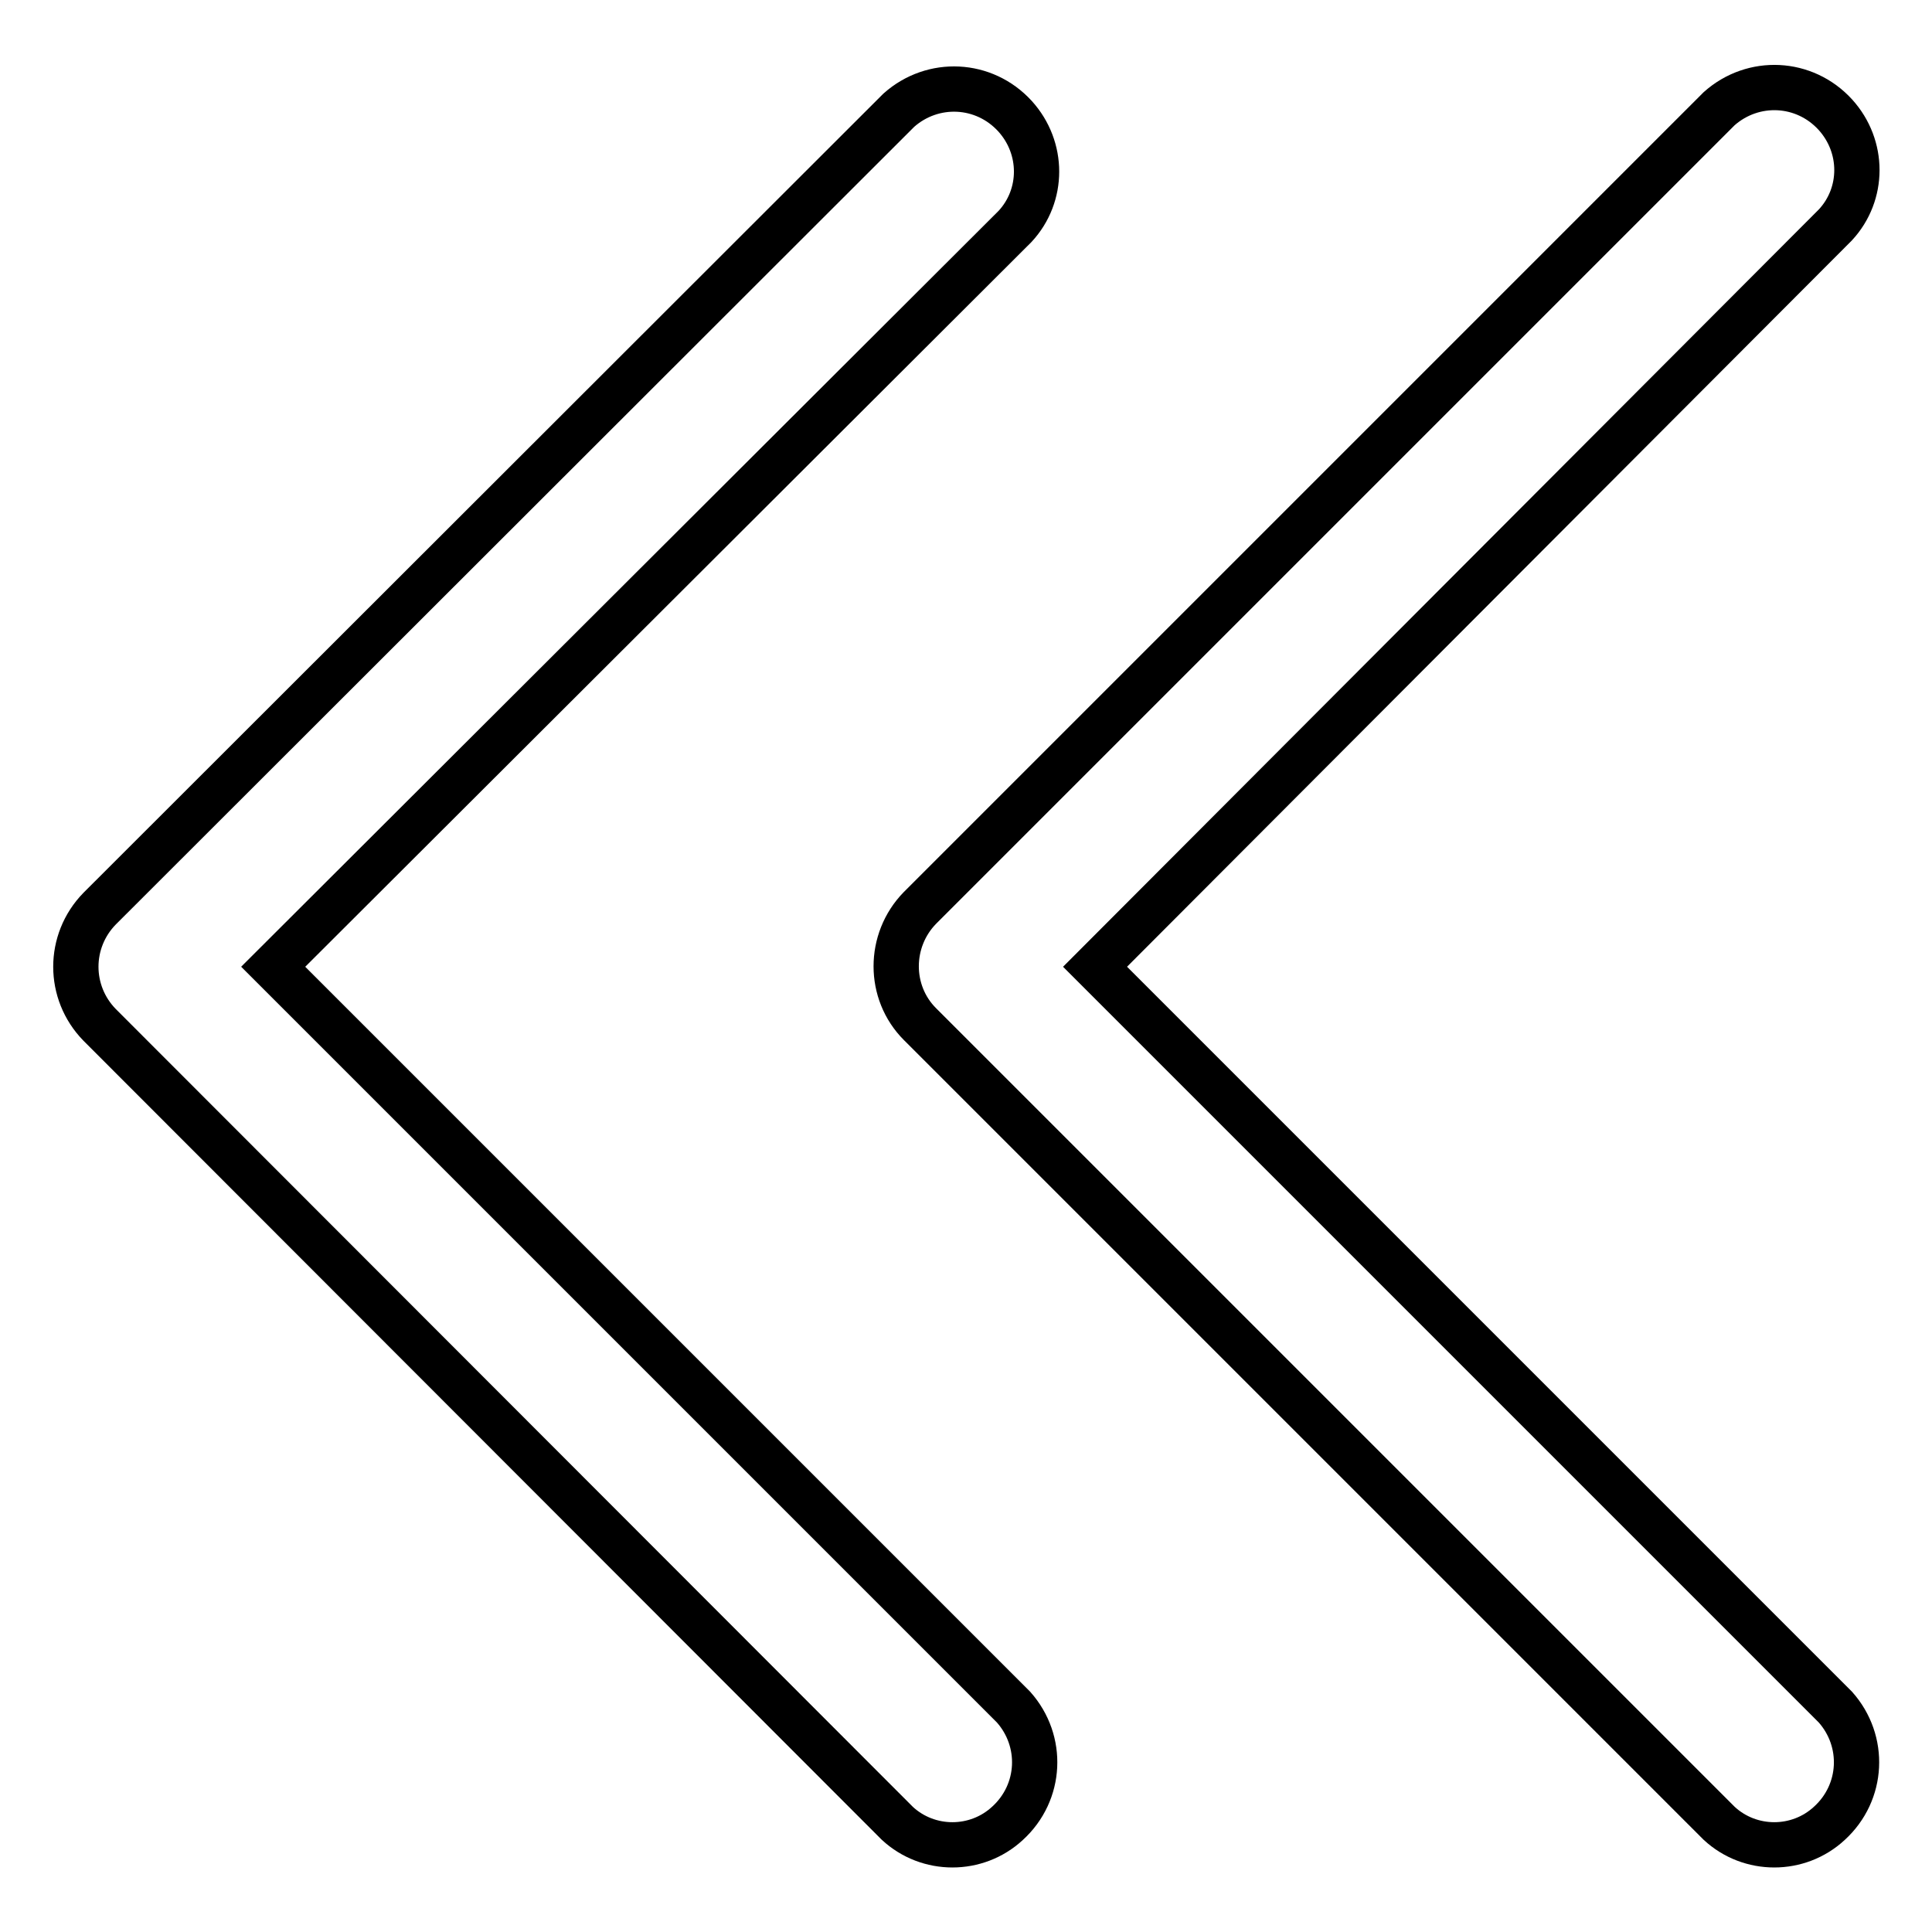
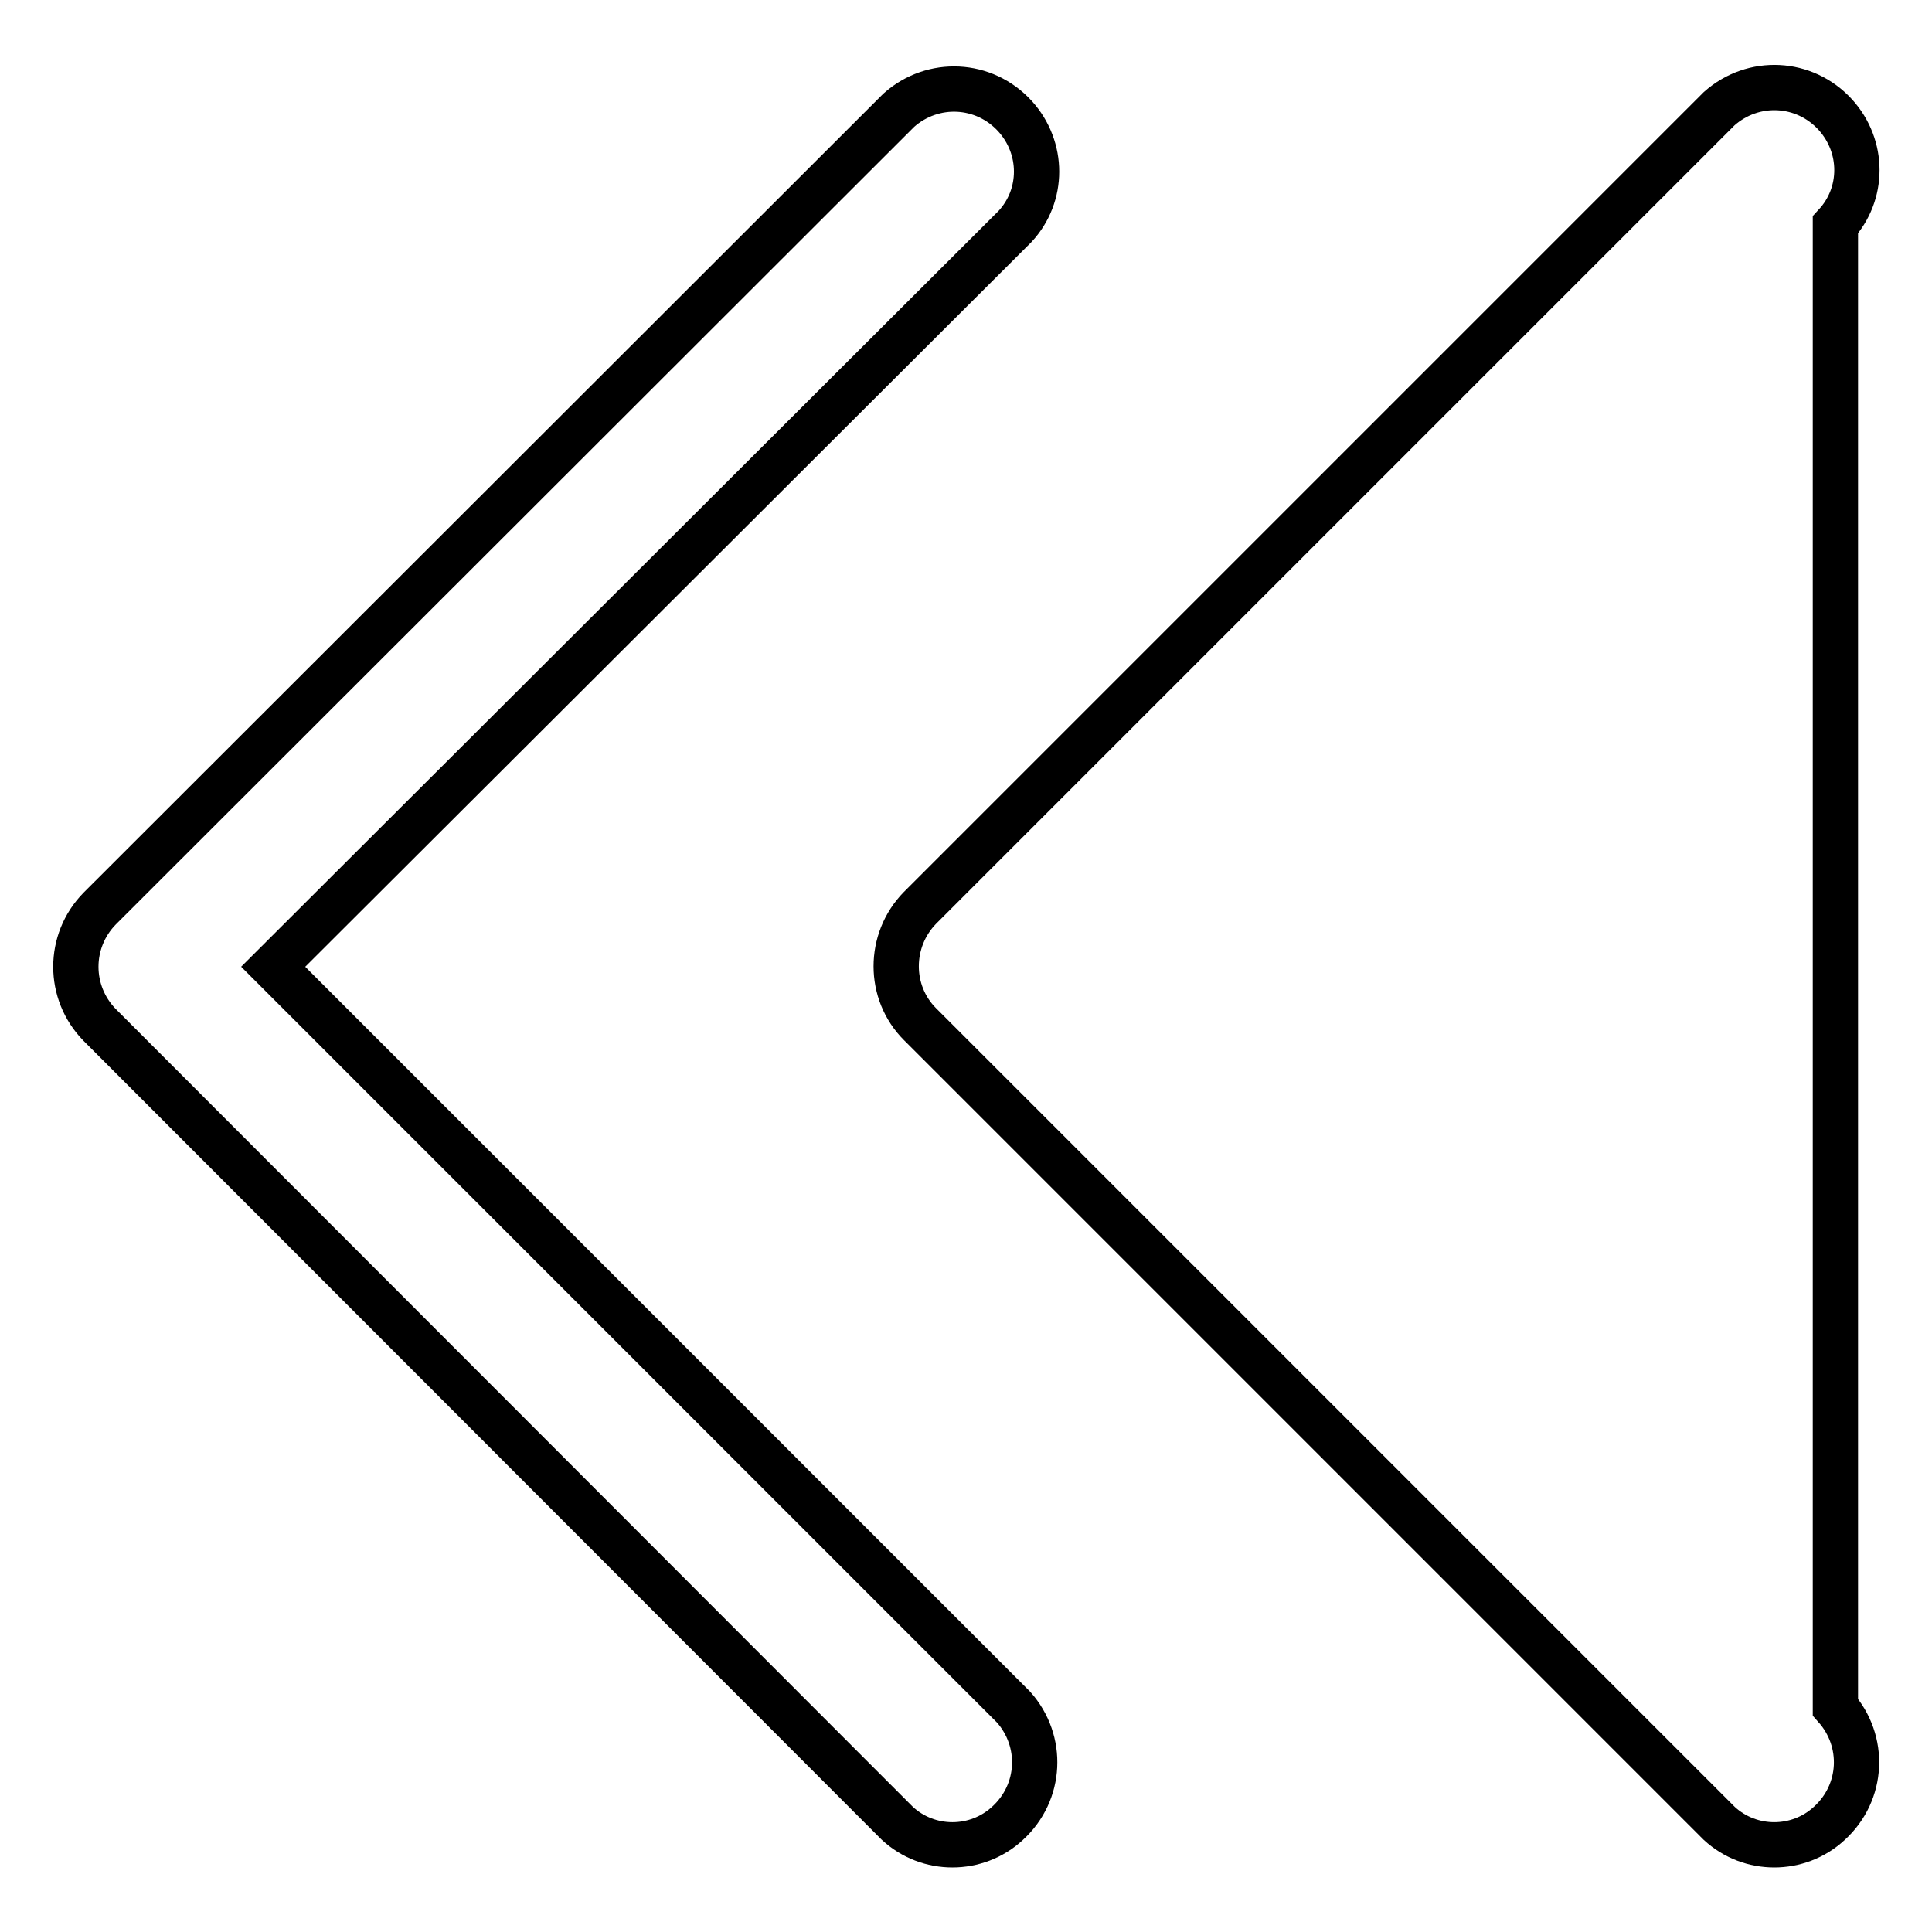
<svg xmlns="http://www.w3.org/2000/svg" version="1.1" x="0px" y="0px" viewBox="0 0 256 256" enable-background="new 0 0 256 256" xml:space="preserve">
  <g>
-     <path stroke-width="6" fill-opacity="0" stroke="#000000" d="M243.2,226.2c4,4.5,3.7,11.3-0.8,15.4c-4.1,3.8-10.5,3.8-14.6,0L121.9,135.7c-4.2-4.2-4.2-11.1,0-15.4 L227.8,14.4c4.5-4,11.3-3.7,15.4,0.8c3.8,4.2,3.8,10.5,0,14.6l-98.1,98.3L243.2,226.2z M134.3,226.2c4,4.5,3.7,11.3-0.8,15.4 c-4.1,3.8-10.5,3.8-14.6,0L13.2,135.8c-4.2-4.3-4.2-11.1,0-15.4L119.1,14.6c4.5-4,11.3-3.7,15.4,0.8c3.8,4.2,3.8,10.5,0,14.6 l-98.3,98.1L134.3,226.2z" />
+     <path stroke-width="6" fill-opacity="0" stroke="#000000" d="M243.2,226.2c4,4.5,3.7,11.3-0.8,15.4c-4.1,3.8-10.5,3.8-14.6,0L121.9,135.7c-4.2-4.2-4.2-11.1,0-15.4 L227.8,14.4c4.5-4,11.3-3.7,15.4,0.8c3.8,4.2,3.8,10.5,0,14.6L243.2,226.2z M134.3,226.2c4,4.5,3.7,11.3-0.8,15.4 c-4.1,3.8-10.5,3.8-14.6,0L13.2,135.8c-4.2-4.3-4.2-11.1,0-15.4L119.1,14.6c4.5-4,11.3-3.7,15.4,0.8c3.8,4.2,3.8,10.5,0,14.6 l-98.3,98.1L134.3,226.2z" />
  </g>
</svg>